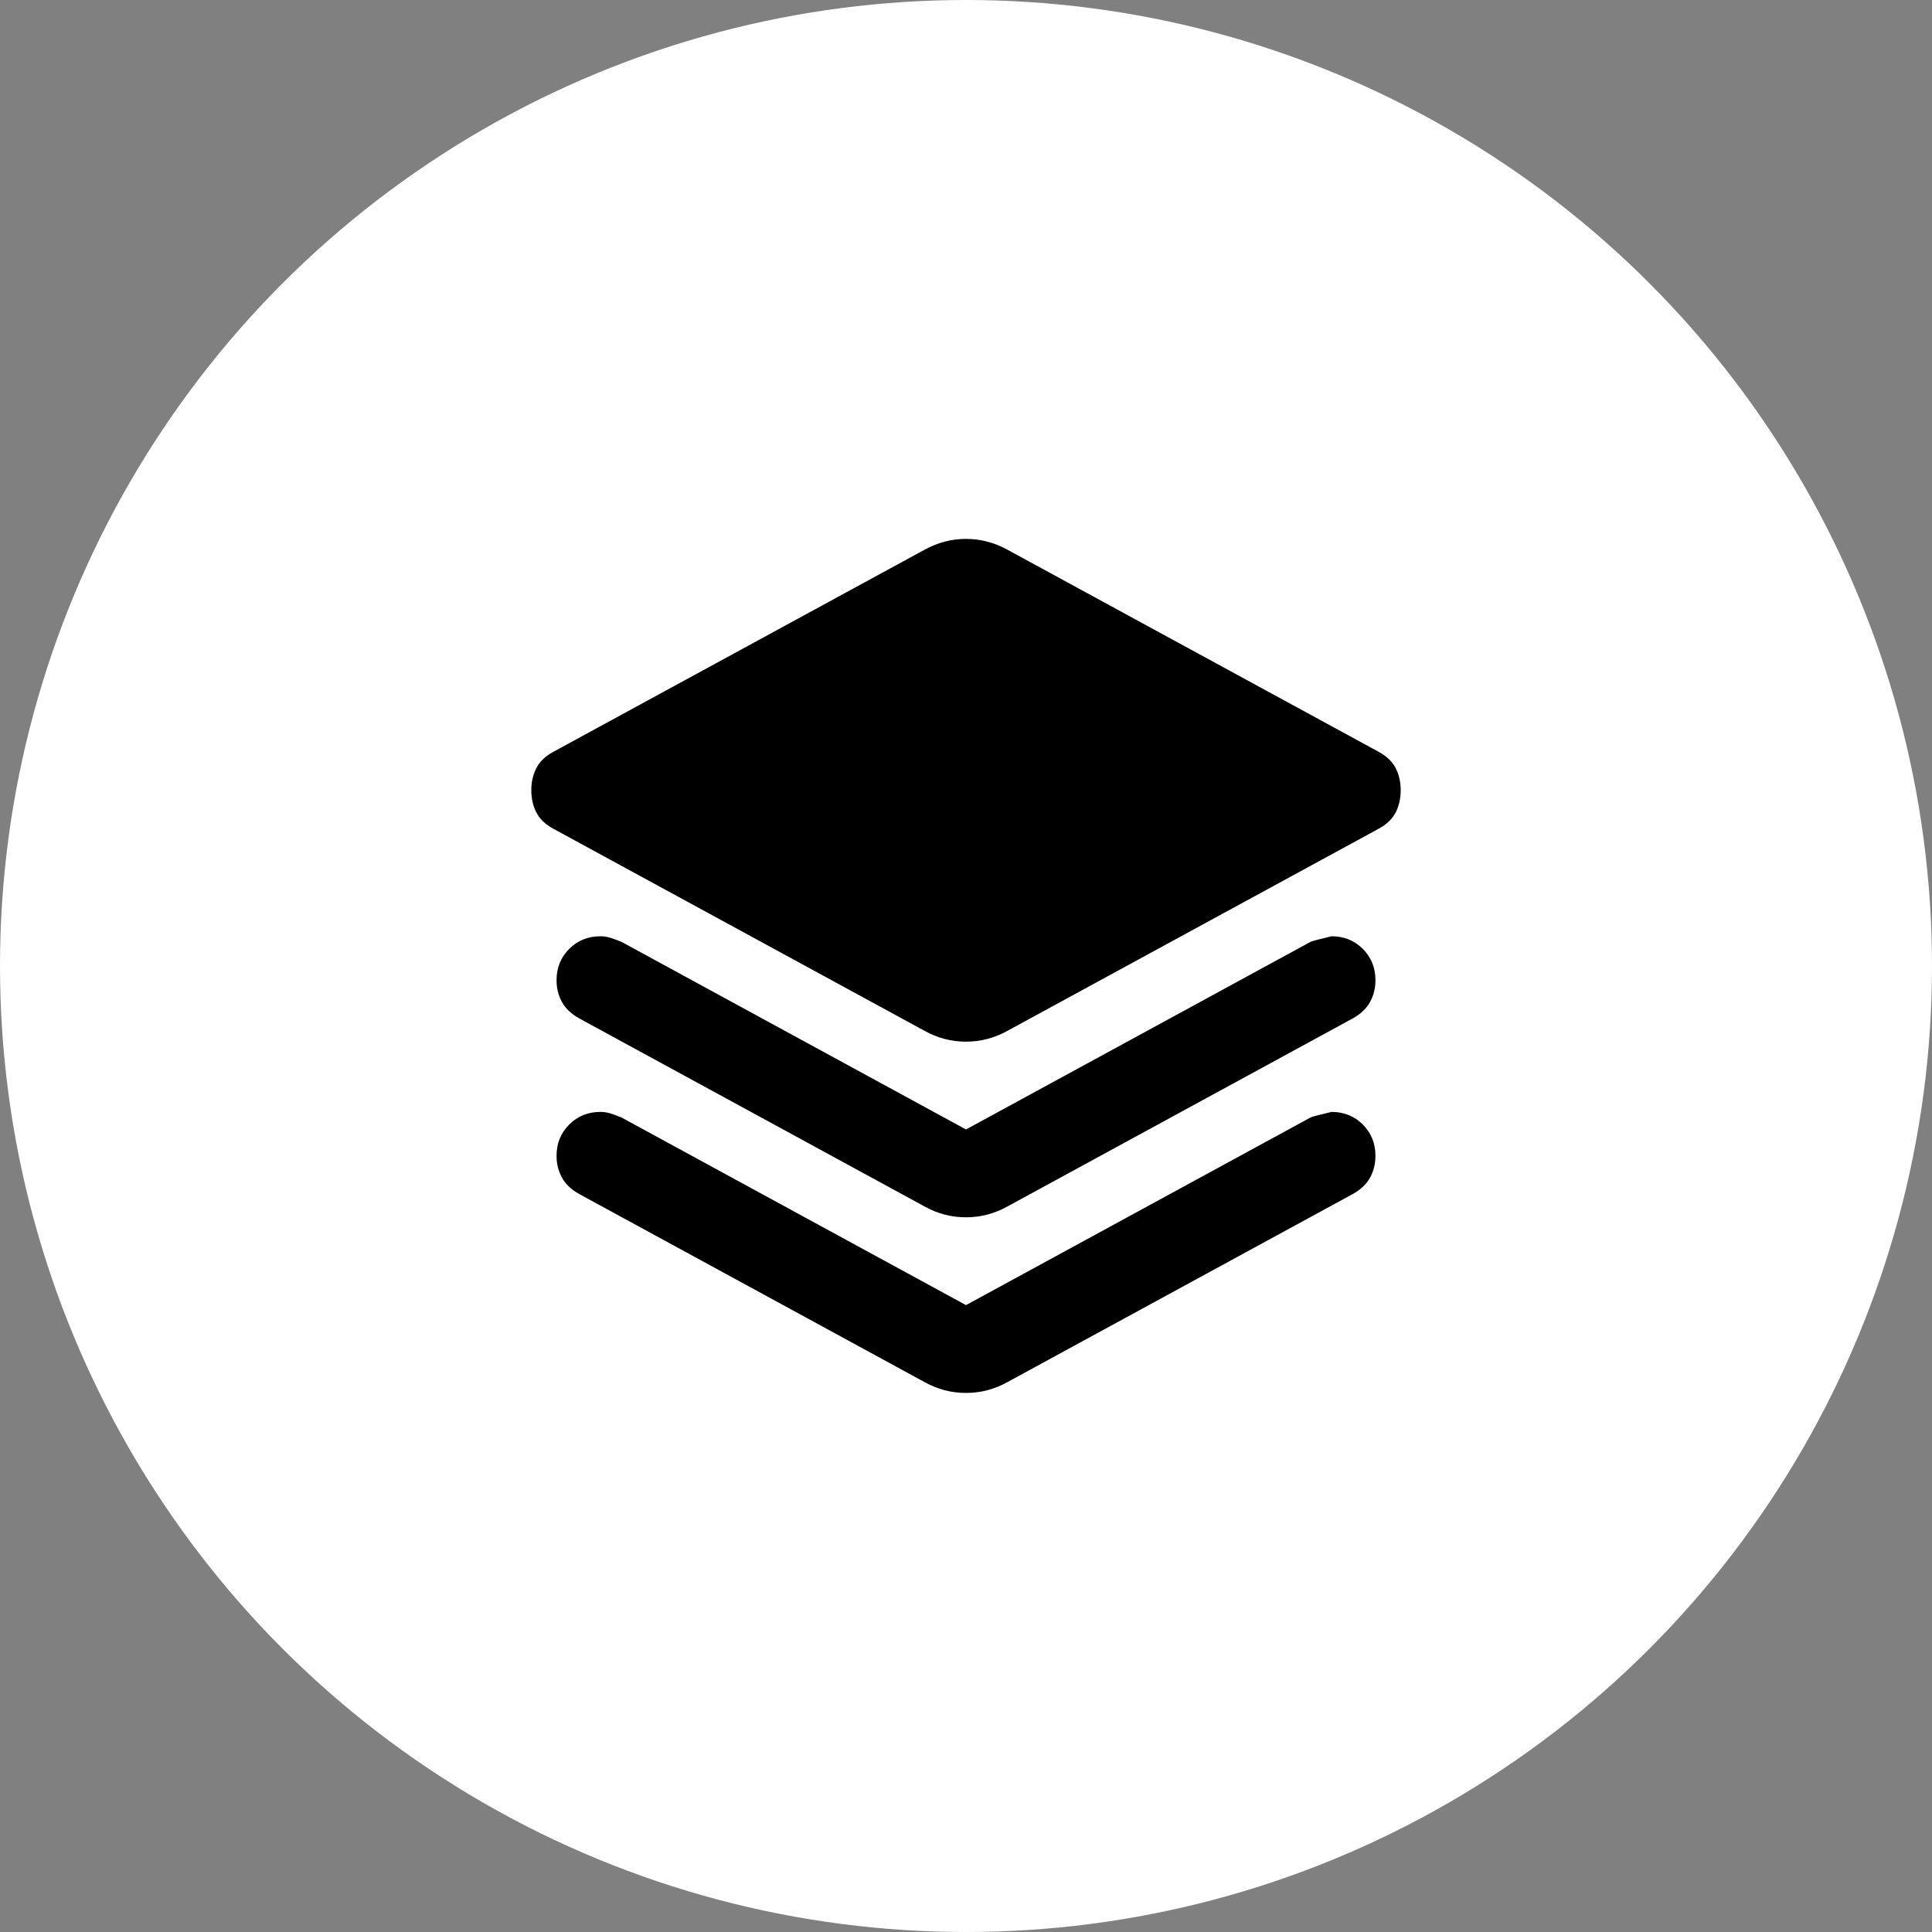
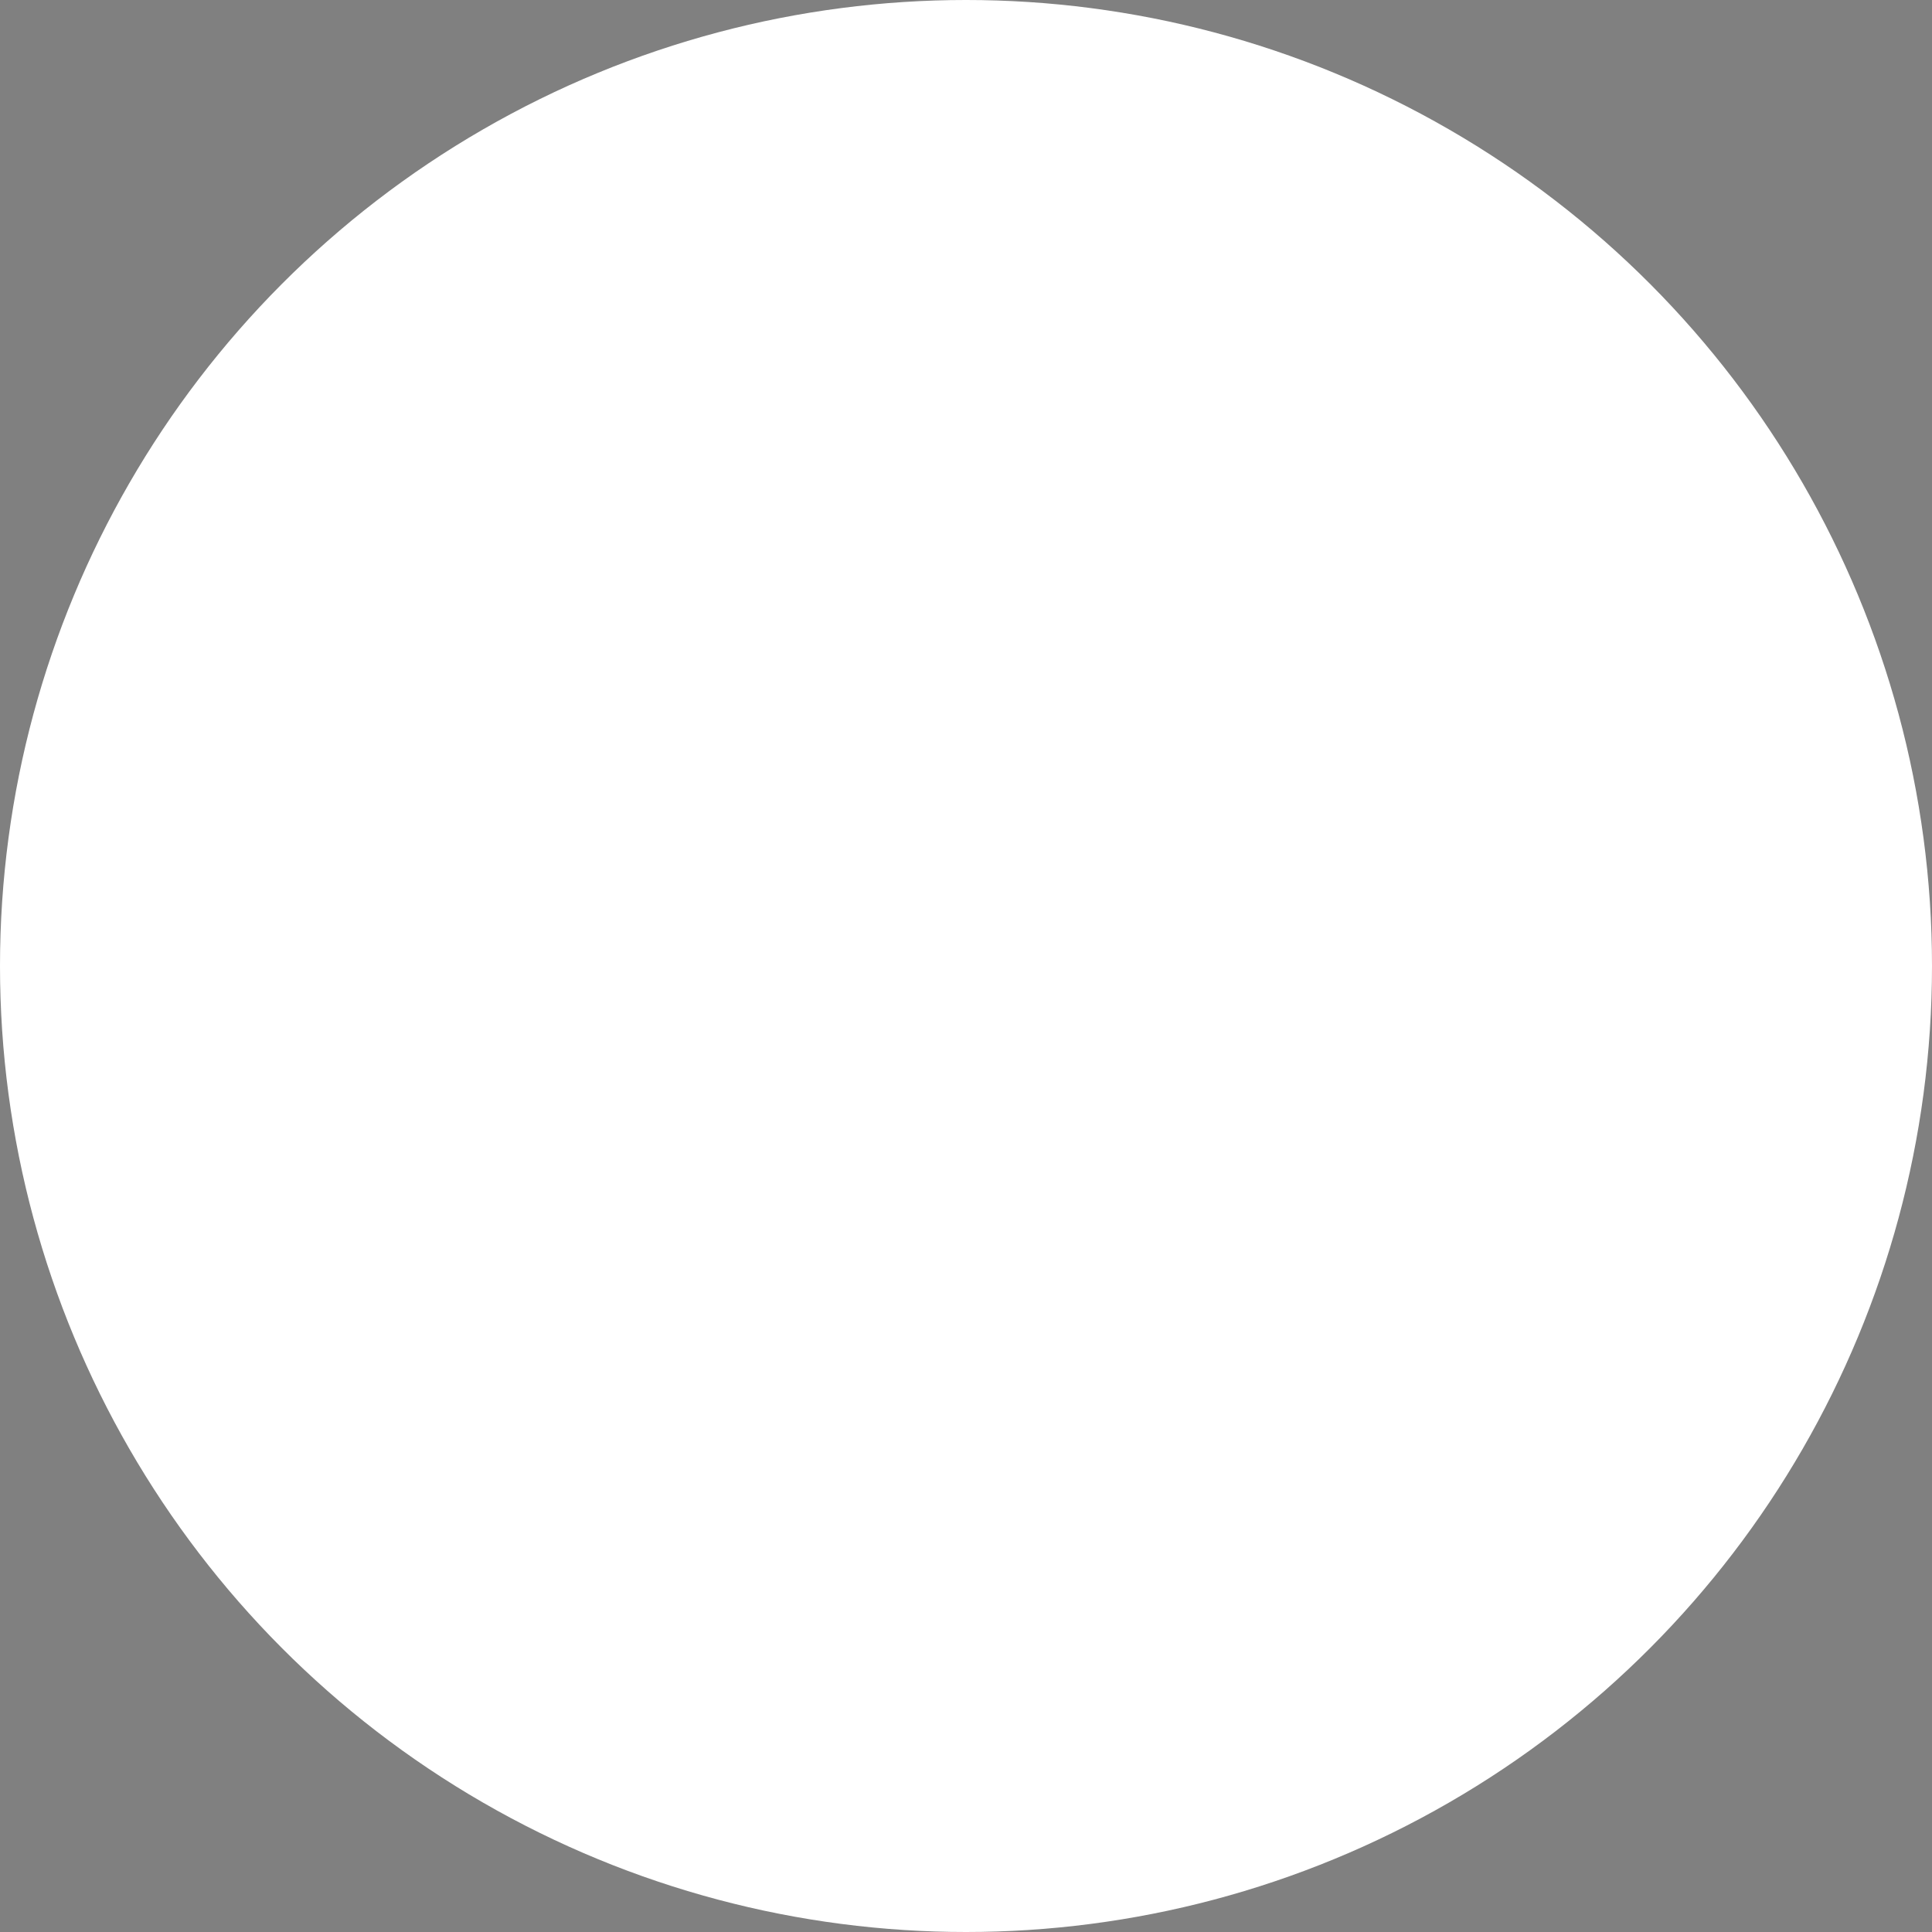
<svg xmlns="http://www.w3.org/2000/svg" width="44" height="44" viewBox="0 0 44 44" fill="none">
  <rect x="0" y="0" width="44" height="44" fill="#808080" stroke="none" />
  <circle cx="22" cy="22" r="22" fill="white" />
-   <path d="M22 23.723C21.833 23.723 21.671 23.703 21.512 23.661C21.354 23.619 21.2 23.557 21.05 23.473L12.6 18.873C12.417 18.773 12.287 18.648 12.213 18.498C12.137 18.348 12.1 18.182 12.1 17.998C12.1 17.815 12.137 17.648 12.213 17.498C12.287 17.348 12.417 17.223 12.6 17.123L21.05 12.523C21.2 12.44 21.354 12.378 21.512 12.336C21.671 12.294 21.833 12.273 22 12.273C22.167 12.273 22.329 12.294 22.488 12.336C22.646 12.378 22.8 12.44 22.95 12.523L31.4 17.123C31.583 17.223 31.712 17.348 31.788 17.498C31.863 17.648 31.9 17.815 31.9 17.998C31.9 18.182 31.863 18.348 31.788 18.498C31.712 18.648 31.583 18.773 31.4 18.873L22.95 23.473C22.8 23.557 22.646 23.619 22.488 23.661C22.329 23.703 22.167 23.723 22 23.723ZM22 25.723L29.85 21.448C29.883 21.432 30.042 21.39 30.325 21.323C30.608 21.323 30.846 21.419 31.038 21.611C31.229 21.803 31.325 22.04 31.325 22.323C31.325 22.507 31.283 22.673 31.2 22.823C31.117 22.973 30.983 23.098 30.8 23.198L22.95 27.473C22.8 27.557 22.646 27.619 22.488 27.661C22.329 27.703 22.167 27.723 22 27.723C21.833 27.723 21.671 27.703 21.512 27.661C21.354 27.619 21.2 27.557 21.05 27.473L13.2 23.198C13.017 23.098 12.883 22.973 12.8 22.823C12.717 22.673 12.675 22.507 12.675 22.323C12.675 22.04 12.771 21.803 12.963 21.611C13.154 21.419 13.392 21.323 13.675 21.323C13.758 21.323 13.838 21.336 13.912 21.361C13.988 21.386 14.067 21.415 14.15 21.448L22 25.723ZM22 29.723L29.85 25.448C29.883 25.432 30.042 25.39 30.325 25.323C30.608 25.323 30.846 25.419 31.038 25.611C31.229 25.803 31.325 26.04 31.325 26.323C31.325 26.507 31.283 26.673 31.2 26.823C31.117 26.973 30.983 27.098 30.8 27.198L22.95 31.473C22.8 31.557 22.646 31.619 22.488 31.661C22.329 31.703 22.167 31.723 22 31.723C21.833 31.723 21.671 31.703 21.512 31.661C21.354 31.619 21.2 31.557 21.05 31.473L13.2 27.198C13.017 27.098 12.883 26.973 12.8 26.823C12.717 26.673 12.675 26.507 12.675 26.323C12.675 26.04 12.771 25.803 12.963 25.611C13.154 25.419 13.392 25.323 13.675 25.323C13.758 25.323 13.838 25.336 13.912 25.361C13.988 25.386 14.067 25.415 14.15 25.448L22 29.723Z" fill="black" />
</svg>